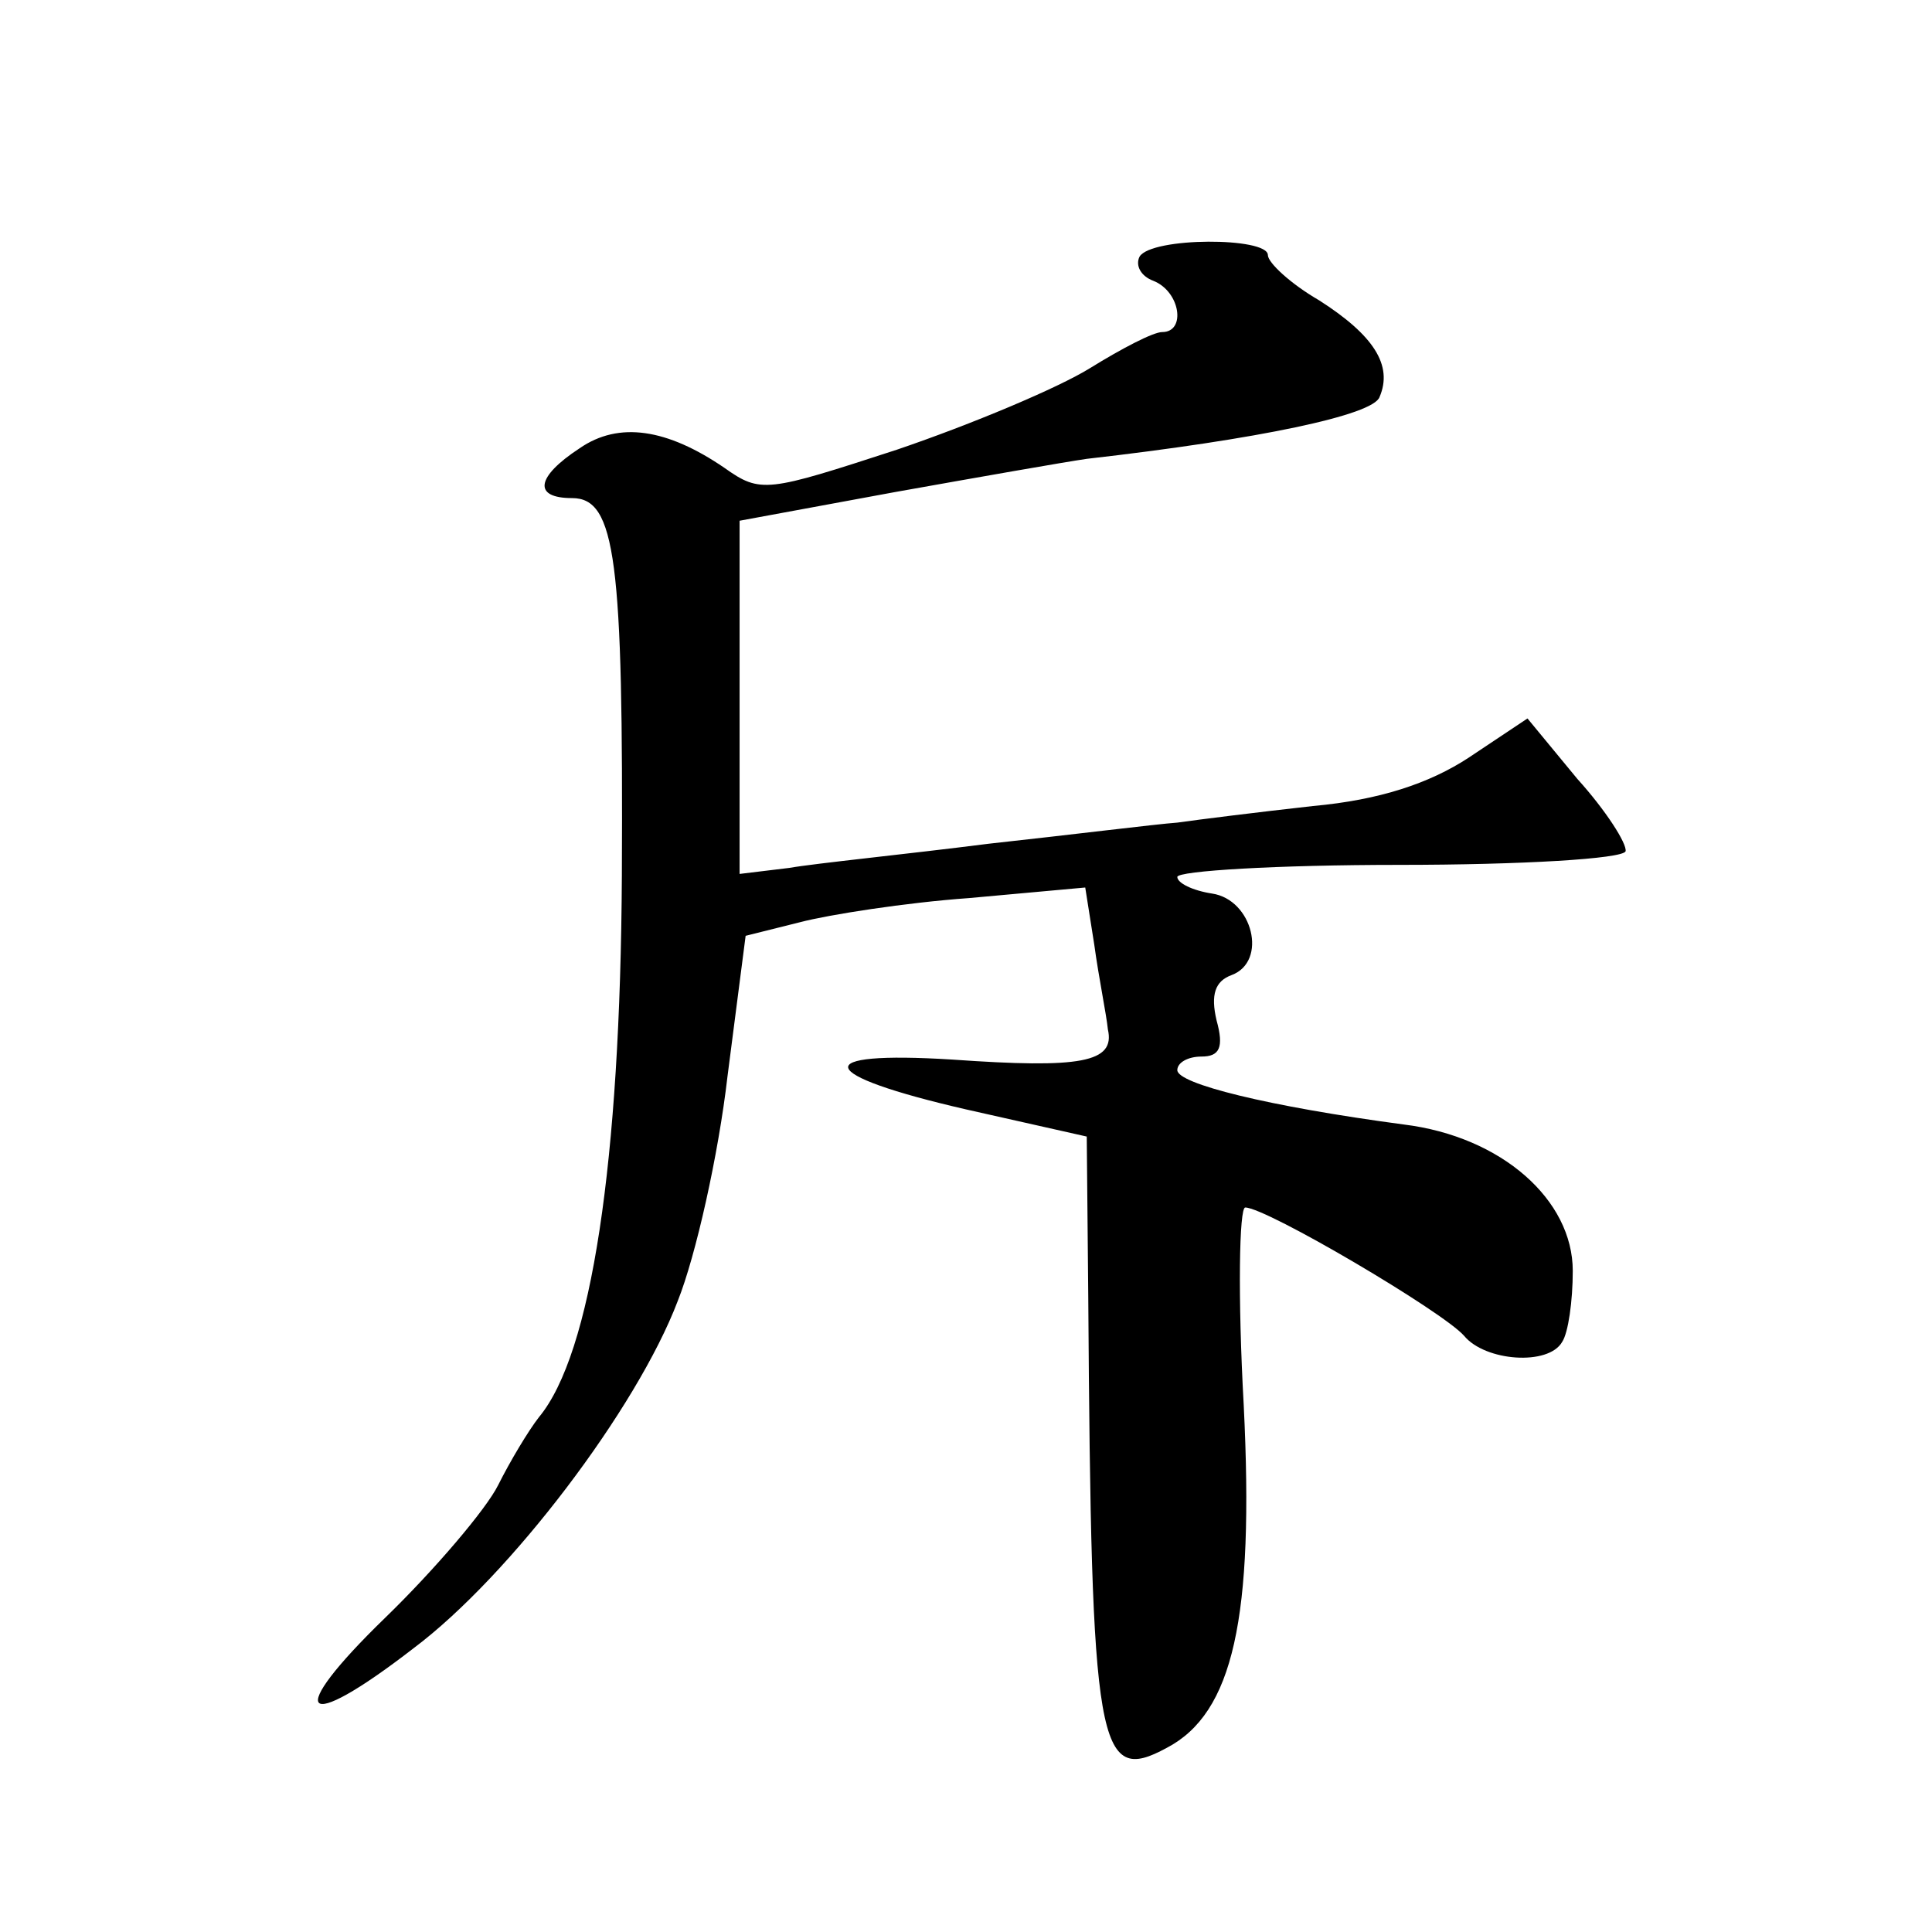
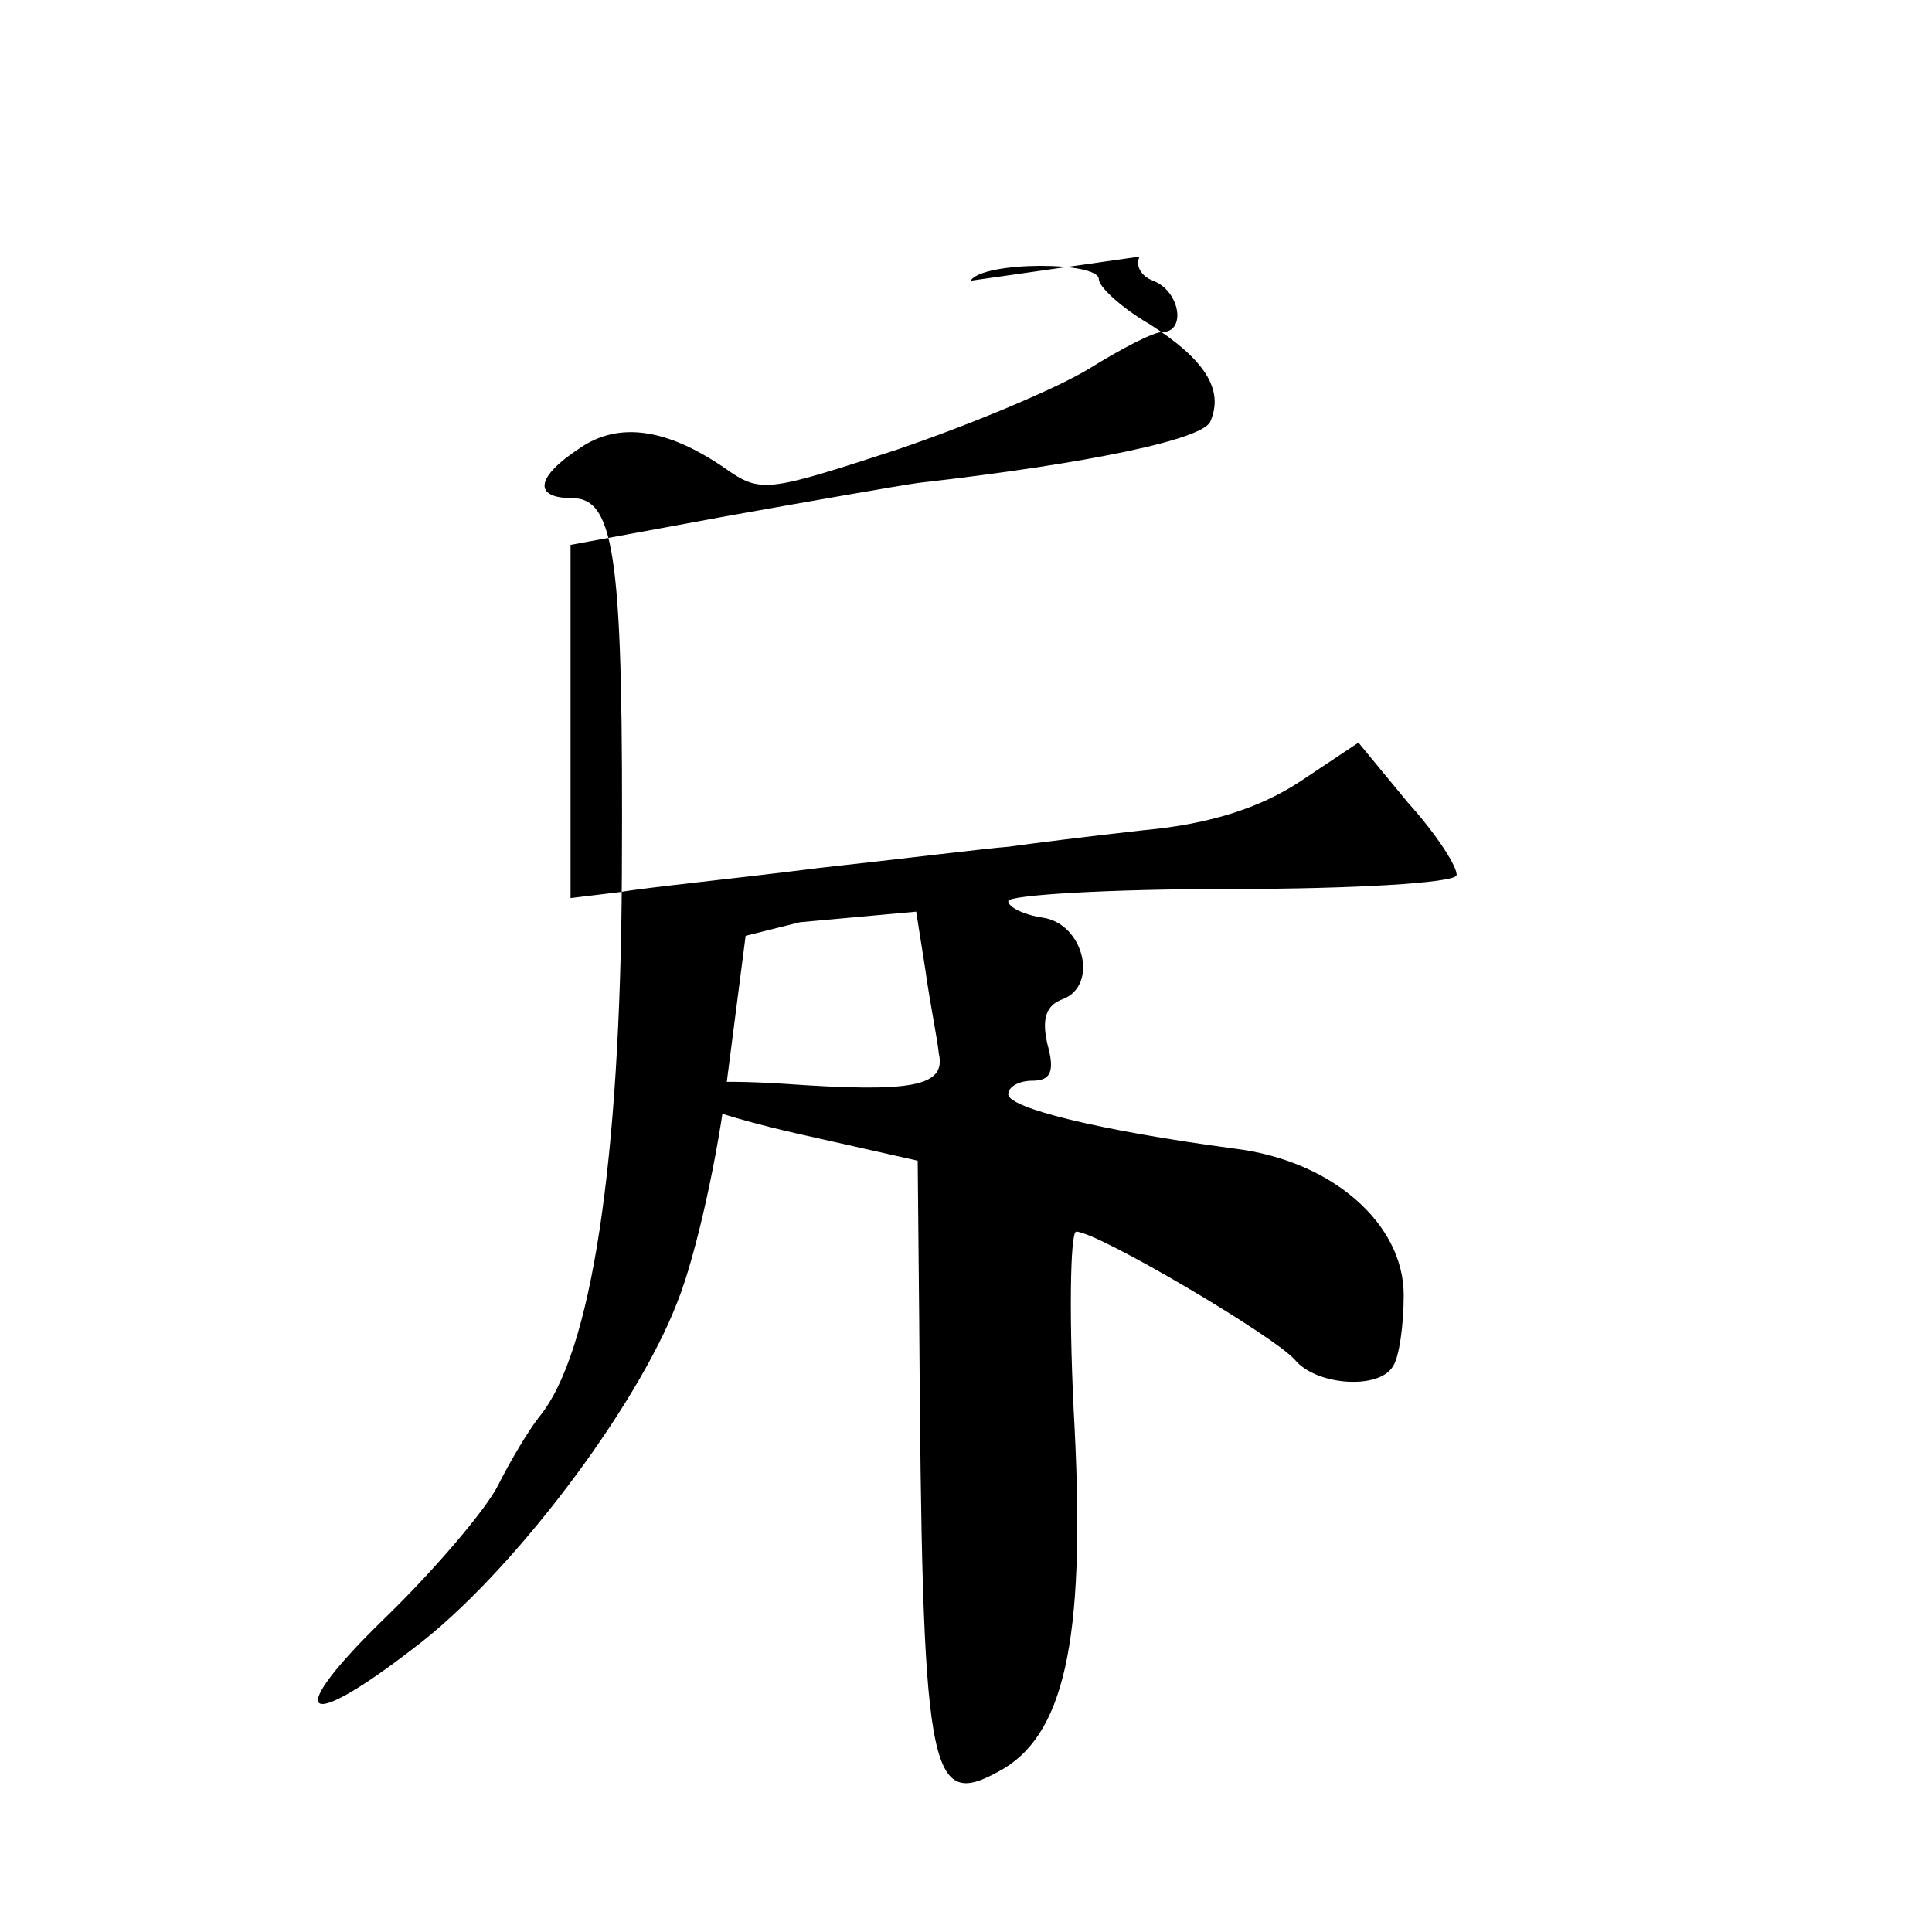
<svg xmlns="http://www.w3.org/2000/svg" version="1.0" width="128pt" height="128pt" viewBox="0 0 128 128" preserveAspectRatio="xMidYMid meet">
  <g transform="translate(0,128) scale(0.1,-0.1)" fill="#0" stroke="none">
-     <path d="M755 1110 c-3 -6 1 -13 9 -16 18 -7 22 -34 6 -34 -6 0 -27 -11 -48 -24 -21 -13 -78 -37 -128 -54 -86 -28 -90 -29 -114 -12 -38 26 -70 31 -96 13 -29 -19 -31 -33 -5 -33 29 0 34 -41 33 -250 -1 -189 -20 -317 -55 -359 -7 -9 -19 -29 -27 -45 -8 -16 -42 -56 -75 -88 -67 -65 -56 -78 19 -20 64 48 148 159 175 230 12 30 27 97 33 149 l12 93 36 9 c19 5 70 13 112 16 l77 7 6 -38 c3 -22 8 -46 9 -56 5 -22 -18 -26 -103 -20 -96 6 -91 -10 9 -33 l80 -18 1 -106 c2 -300 6 -324 52 -299 44 23 58 86 51 227 -4 72 -3 131 1 131 14 0 131 -69 145 -85 14 -17 56 -20 65 -4 4 6 7 27 7 47 0 47 -47 89 -112 97 -90 12 -150 27 -150 36 0 5 7 9 16 9 12 0 15 6 10 24 -4 17 -1 26 10 30 24 9 14 50 -13 54 -13 2 -23 7 -23 11 0 4 66 8 147 8 81 0 148 4 150 9 1 5 -13 27 -32 48 l-33 40 -39 -26 c-26 -17 -59 -28 -103 -32 -36 -4 -76 -9 -90 -11 -14 -1 -70 -8 -125 -14 -55 -7 -115 -13 -132 -16 l-33 -4 0 117 0 117 103 19 c56 10 113 20 127 22 114 13 190 29 194 41 9 21 -4 41 -40 64 -19 11 -34 25 -34 30 0 12 -77 12 -85 -1z" />
+     <path d="M755 1110 c-3 -6 1 -13 9 -16 18 -7 22 -34 6 -34 -6 0 -27 -11 -48 -24 -21 -13 -78 -37 -128 -54 -86 -28 -90 -29 -114 -12 -38 26 -70 31 -96 13 -29 -19 -31 -33 -5 -33 29 0 34 -41 33 -250 -1 -189 -20 -317 -55 -359 -7 -9 -19 -29 -27 -45 -8 -16 -42 -56 -75 -88 -67 -65 -56 -78 19 -20 64 48 148 159 175 230 12 30 27 97 33 149 l12 93 36 9 l77 7 6 -38 c3 -22 8 -46 9 -56 5 -22 -18 -26 -103 -20 -96 6 -91 -10 9 -33 l80 -18 1 -106 c2 -300 6 -324 52 -299 44 23 58 86 51 227 -4 72 -3 131 1 131 14 0 131 -69 145 -85 14 -17 56 -20 65 -4 4 6 7 27 7 47 0 47 -47 89 -112 97 -90 12 -150 27 -150 36 0 5 7 9 16 9 12 0 15 6 10 24 -4 17 -1 26 10 30 24 9 14 50 -13 54 -13 2 -23 7 -23 11 0 4 66 8 147 8 81 0 148 4 150 9 1 5 -13 27 -32 48 l-33 40 -39 -26 c-26 -17 -59 -28 -103 -32 -36 -4 -76 -9 -90 -11 -14 -1 -70 -8 -125 -14 -55 -7 -115 -13 -132 -16 l-33 -4 0 117 0 117 103 19 c56 10 113 20 127 22 114 13 190 29 194 41 9 21 -4 41 -40 64 -19 11 -34 25 -34 30 0 12 -77 12 -85 -1z" />
  </g>
</svg>